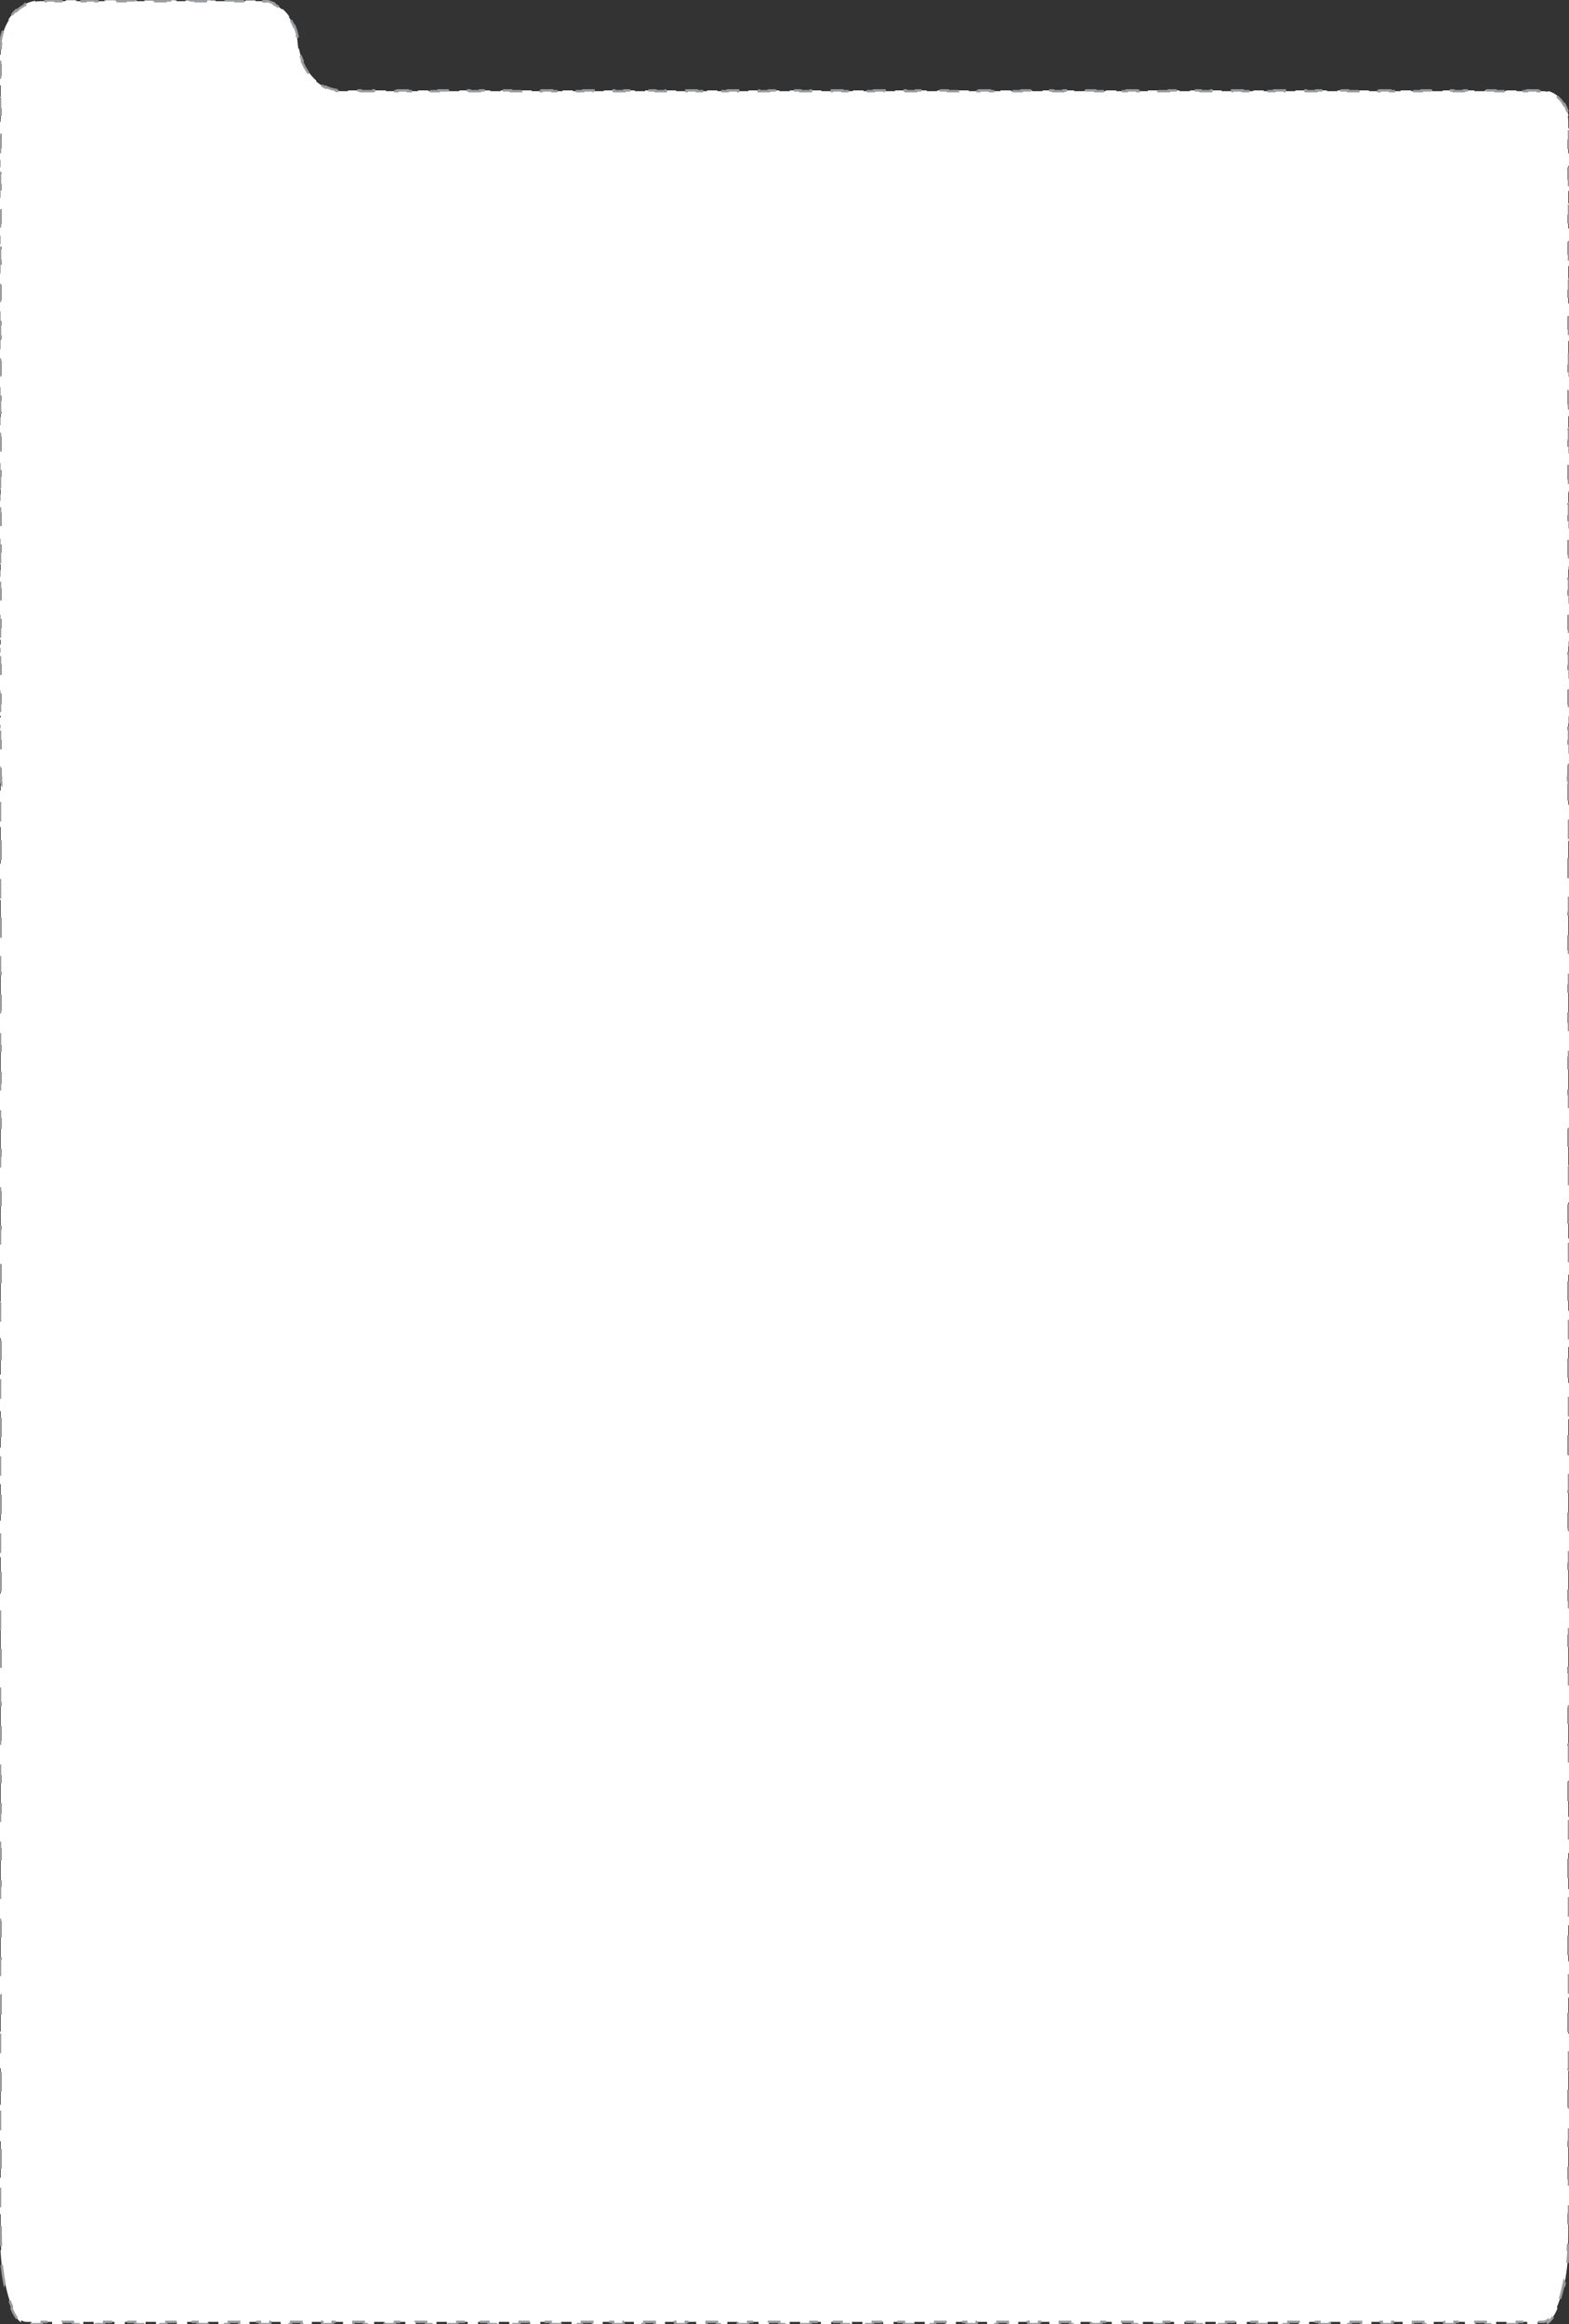
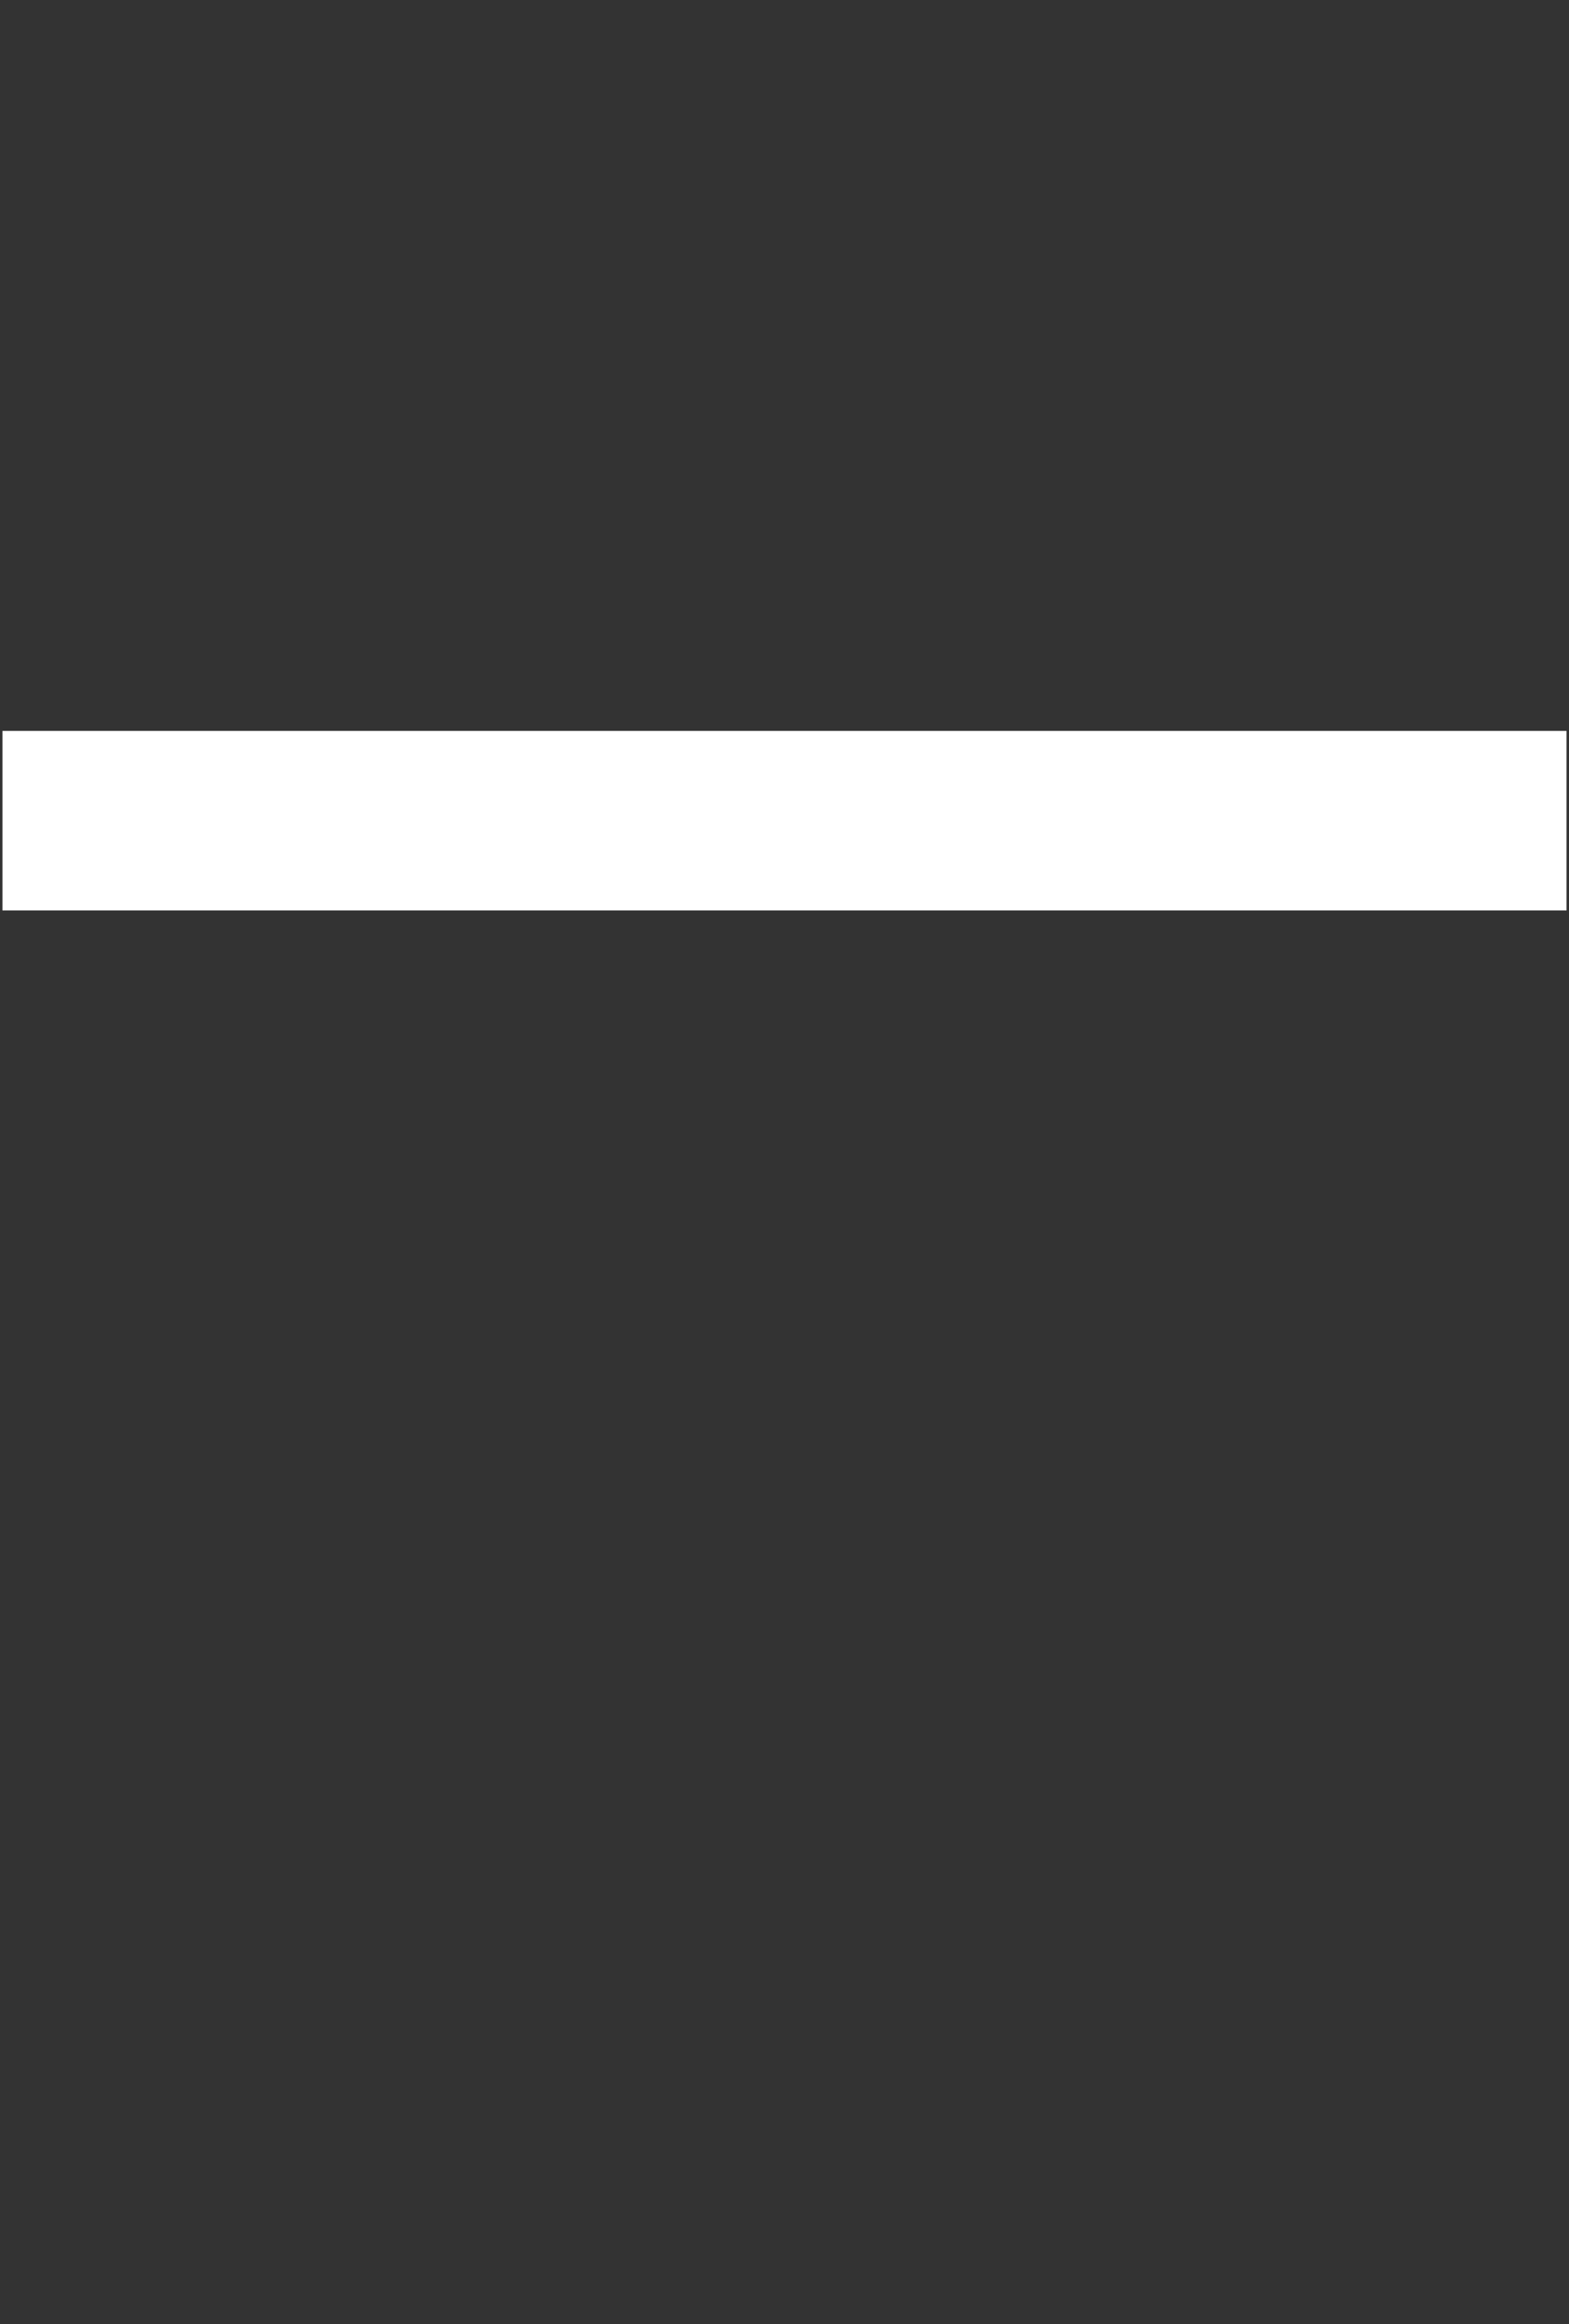
<svg xmlns="http://www.w3.org/2000/svg" width="641" height="949" viewBox="0 0 641 949" fill="none">
  <rect x="0" y="0" width="641" height="949" fill="#333333" stroke="none" />
  <g clip-path="url(#clip0_4_306)">
-     <path d="M0.267 58.489C0.267 55.961 0.314 53.472 0.405 51.031L0.14 50.91C0.33 45.793 0.711 40.886 1.257 36.277L1.503 36.636C2.052 31.995 2.771 27.663 3.633 23.734L3.421 23.164C4.303 19.144 5.331 15.54 6.478 12.451L6.641 13.194C7.762 10.175 8.998 7.655 10.323 5.731L10.22 4.866C11.536 2.956 12.936 1.621 14.396 0.954L14.431 1.882C15.127 1.564 15.838 1.399 16.559 1.399H18.602V0.463H22.686V1.399H26.771V0.463H30.856V1.399H34.941V0.463H39.026V1.399H43.111V0.463H47.196V1.399H51.281V0.463H55.365V1.399H59.45V0.463H63.535V1.399H67.62V0.463H71.705V1.399H75.79V0.463H79.874V1.399H83.959V0.463H88.045V1.399H92.129V0.463H96.214V1.399H100.299V0.463H104.384V1.399H106.426C107.06 1.399 107.686 1.536 108.301 1.801L108.333 0.872C109.619 1.428 110.858 2.537 112.03 4.133L111.933 5.005C113.109 6.607 114.216 8.707 115.231 11.236L115.386 10.473C116.425 13.063 117.37 16.093 118.199 19.491L117.996 20.099C118.805 23.418 119.5 27.093 120.06 31.055L120.299 30.639C120.857 34.587 121.283 38.813 121.554 43.252L121.294 43.449C121.424 45.571 121.518 47.742 121.574 49.955C121.641 52.583 121.753 55.161 121.908 57.682L122.169 57.485C122.482 62.589 122.971 67.45 123.613 71.989L123.373 72.405C124.038 77.111 124.864 81.477 125.825 85.419L126.028 84.811C126.981 88.718 128.068 92.203 129.264 95.18L129.109 95.943C130.314 98.947 131.629 101.442 133.026 103.345L133.122 102.472C134.47 104.308 135.895 105.583 137.374 106.222L137.341 107.151C138.071 107.466 138.814 107.628 139.567 107.628H142.152V106.692H147.323V107.628H152.494V106.692H157.665V107.628H160.25H162.358V106.692H166.576V107.628H170.793V106.692H175.01V107.628H179.227V106.692H183.444V107.628H187.661V106.692H191.879V107.628H196.095V106.692H200.312V107.628H204.53V106.692H208.746V107.628H212.964V106.692H217.181V107.628H221.398V106.692H225.615V107.628H229.832V106.692H234.049V107.628H238.267V106.692H242.483V107.628H246.701V106.692H250.918V107.628H255.135V106.692H259.352V107.628H263.569V106.692H267.786V107.628H272.003V106.692H276.22V107.628H280.437V106.692H284.655V107.628H288.871V106.692H293.089V107.628H297.306V106.692H301.523V107.628H305.74V106.692H309.957V107.628H314.174V106.692H318.392V107.628H320.5H322.652V106.692H326.954V107.628H331.258V106.692H335.56V107.628H339.864V106.692H344.167V107.628H348.47V106.692H352.773V107.628H357.075V106.692H361.379V107.628H365.681V106.692H369.985V107.628H374.287V106.692H378.591V107.628H382.894V106.692H387.197V107.628H391.5V106.692H395.802V107.628H400.106V106.692H404.408V107.628H408.712V106.692H413.014V107.628H417.318V106.692H421.621V107.628H425.924V106.692H430.227V107.628H434.53V106.692H438.833V107.628H443.136V106.692H447.439V107.628H451.741V106.692H456.045V107.628H460.348V106.692H464.651V107.628H468.954V106.692H473.257V107.628H477.56V106.692H481.863V107.628H486.166V106.692H490.469V107.628H494.772V106.692H499.075V107.628H503.378V106.692H507.681V107.628H511.984V106.692H516.287V107.628H520.59V106.692H524.893V107.628H529.196V106.692H533.499V107.628H537.804V106.692H542.104V107.628H546.41V106.692H550.71V107.628H555.015V106.692H559.315V107.628H563.621V106.692H567.921V107.628H572.226V106.692H576.531V107.628H580.831V106.692H585.137V107.628H589.437V106.692H593.742V107.628H598.042V106.692H602.348V107.628H606.648V106.692H610.953V107.628H615.258V106.692H619.559V107.628H623.864V106.692H628.164V107.628H630.317C631.011 107.628 631.695 107.867 632.352 108.323L632.4 107.405C633.805 108.376 635.108 110.308 636.251 112.997L636.102 113.775C637.239 116.44 638.217 119.868 638.981 123.849L639.2 123.328C639.969 127.345 640.519 131.91 640.797 136.822L640.535 137.003C640.663 139.307 640.733 141.689 640.733 144.128V151.507H641V166.266H640.733V181.024H641V195.782H640.733V210.541H641V225.299H640.733V240.058H641V254.815H640.733V269.574H641V284.333H640.733V299.09H641V313.849H640.733V328.609H641V343.366H640.733V358.125H641V372.882H640.733V387.641H641V402.4H640.733V417.158H641V431.917H640.733V446.674H641V461.433H640.733V476.192H641V490.949H640.733V505.708H641V520.468H640.733V535.225H641V549.984H640.733V564.741H641V579.5H640.733V594.259H641V609.017H640.733V623.776H641V638.533H640.733V653.292H641V668.051H640.733V682.808H641V697.567H640.733V712.325H641V727.084H640.733V741.843H641V756.6H640.733V771.359H641V786.118H640.733V800.875H641V815.635H640.733V830.392H641V845.151H640.733V859.91H641V874.667H640.733V889.426H641V904.184H640.733V911.564C640.733 914.003 640.663 916.384 640.535 918.688L640.797 918.87C640.519 923.781 639.969 928.347 639.2 932.363L638.981 931.843C638.217 935.824 637.239 939.252 636.102 941.917L636.251 942.694C635.108 945.384 633.805 947.315 632.4 948.287L632.352 947.37C631.695 947.824 631.011 948.064 630.317 948.064H628.196V949H623.949V948.064H619.708V949H615.461V948.064H611.22V949H606.974V948.064H602.732V949H598.486V948.064H594.244V949H589.998V948.064H585.756V949H581.51V948.064H577.263V949H573.022V948.064H568.775V949H564.534V948.064H560.287V949H556.046V948.064H551.799V949H547.558V948.064H543.312V949H539.07V948.064H534.824V949H530.581V948.064H526.337V949H522.093V948.064H517.849V949H513.605V948.064H509.361V949H505.117V948.064H500.873V949H496.629V948.064H492.385V949H488.141V948.064H483.896V949H479.652V948.064H475.408V949H471.164V948.064H466.92V949H462.676V948.064H458.432V949H454.188V948.064H449.944V949H445.7V948.064H441.456V949H437.212V948.064H432.968V949H428.724V948.064H424.48V949H420.236V948.064H415.991V949H411.747V948.064H407.503V949H403.259V948.064H399.016V949H394.771V948.064H390.527V949H386.283V948.064H382.039V949H377.795V948.064H373.551V949H369.307V948.064H365.063V949H360.819V948.064H356.575V949H352.331V948.064H348.086V949H343.843V948.064H339.599V949H335.355V948.064H331.111V949H326.866V948.064H322.622V949H318.378V948.064H314.134V949H309.89V948.064H305.646V949H301.402V948.064H297.158V949H292.914V948.064H288.67V949H284.426V948.064H280.182V949H275.938V948.064H271.694V949H267.45V948.064H263.206V949H258.961V948.064H254.717V949H250.473V948.064H246.229V949H241.986V948.064H237.741V949H233.497V948.064H229.253V949H225.009V948.064H220.765V949H216.521V948.064H212.277V949H208.033V948.064H203.789V949H199.545V948.064H195.3V949H191.056V948.064H186.812V949H182.569V948.064H178.325V949H174.081V948.064H169.836V949H165.592V948.064H161.348V949H157.104V948.064H152.86V949H148.616V948.064H144.372V949H140.128V948.064H135.884V949H131.64V948.064H127.396V949H123.152V948.064H118.908V949H114.664V948.064H110.42V949H106.175V948.064H101.931V949H97.687V948.064H93.443V949H89.199V948.064H84.956V949H80.711V948.064H76.467V949H72.223V948.064H67.979V949H63.735V948.064H59.491V949H55.247V948.064H51.003V949H46.759V948.064H42.515V949H38.27V948.064H34.026V949H29.782V948.064H25.538V949H21.294V948.064H17.05V949H12.806V948.064H10.683C9.987 948.064 9.308 947.824 8.65 947.37L8.598 948.287C7.197 947.315 5.894 945.384 4.747 942.694L4.896 941.917C3.76 939.252 2.782 935.824 2.021 931.843L1.799 932.363C1.032 928.347 0.481 923.781 0.203 918.87L0.465 918.688C0.335 916.384 0.267 914.003 0.267 911.564V904.111H0V889.205H0.267V874.3H0V859.397H0.267V844.492H0V829.587H0.267V814.682H0V799.777H0.267V784.872H0V769.966H0.267V755.061H0V740.156H0.267V725.251H0V710.346H0.267V695.441H0V680.536H0.267V665.631H0V650.726H0.267V635.821H0V620.915H0.267V606.01H0V591.105H0.267V576.2H0V561.295H0.267V546.39H0V531.485H0.267V516.58H0V501.675H0.267V486.77H0V471.865H0.267V456.959H0V442.054H0.267V427.151H0V412.246H0.267V397.341H0V382.436H0.267V367.531H0V352.626H0.267V337.72H0V322.815H0.267V307.91H0V293.005H0.267V278.1H0V263.195H0.267V248.29H0V233.385H0.267V218.48H0V203.575H0.267V188.669H0V173.765H0.267V158.86H0V143.955H0.267V129.05H0V114.145H0.267V106.692V100.667H0V88.616H0.267V76.565H0V64.514H0.267V58.489Z" fill="white" stroke="#9A9D9F" stroke-dasharray="8 8" />
    <g clip-path="url(#clip1_4_306)">
-       <path d="M0.267 20.239C0.267 19.364 0.314 18.503 0.405 17.659L0.14 17.617C0.33 15.846 0.711 14.148 1.257 12.553L1.503 12.677C2.052 11.071 2.771 9.572 3.633 8.213L3.421 8.016C4.303 6.625 5.331 5.378 6.478 4.309L6.641 4.566C7.762 3.521 8.998 2.649 10.323 1.983L10.22 1.684C11.536 1.023 12.936 0.561 14.396 0.33L14.431 0.651C15.127 0.541 15.838 0.484 16.559 0.484H18.602V0.161H22.686V0.484H26.771V0.161H30.856V0.484H34.941V0.161H39.026V0.484H43.111V0.161H47.196V0.484H51.281V0.161H55.365V0.484H59.45V0.161H63.535V0.484H67.62V0.161H71.705V0.484H75.79V0.161H79.874V0.484H83.959V0.161H88.045V0.484H92.129V0.161H96.214V0.484H100.299V0.161H104.384V0.484H106.426C107.06 0.484 107.686 0.532 108.301 0.623L108.333 0.302C109.619 0.494 110.858 0.878 112.03 1.43L111.933 1.732C113.109 2.286 114.216 3.013 115.231 3.888L115.386 3.624C116.425 4.52 117.37 5.569 118.199 6.744L117.996 6.955C118.805 8.103 119.5 9.375 120.06 10.746L120.299 10.602C120.857 11.968 121.283 13.431 121.554 14.967L121.294 15.035C121.424 15.769 121.518 16.52 121.574 17.286C121.642 18.195 121.753 19.087 121.908 19.96L122.169 19.892C122.482 21.658 122.971 23.34 123.613 24.911L123.373 25.054C124.038 26.683 124.864 28.194 125.825 29.557L126.028 29.347C126.981 30.699 128.068 31.905 129.264 32.935L129.109 33.199C130.314 34.239 131.629 35.102 133.026 35.76L133.122 35.458C134.47 36.094 135.895 36.535 137.374 36.756L137.341 37.077C138.071 37.186 138.814 37.242 139.567 37.242H142.152V36.919H147.323V37.242H152.494V36.919H157.665V37.242H160.25H162.358V36.919H166.576V37.242H170.793V36.919H175.01V37.242H179.227V36.919H183.444V37.242H187.661V36.919H191.879V37.242H196.095V36.919H200.313V37.242H204.53V36.919H208.746V37.242H212.964V36.919H217.181V37.242H221.398V36.919H225.615V37.242H229.832V36.919H234.049V37.242H238.267V36.919H242.483V37.242H246.701V36.919H250.918V37.242H255.135V36.919H259.352V37.242H263.569V36.919H267.786V37.242H272.003V36.919H276.22V37.242H280.438V36.919H284.655V37.242H288.871V36.919H293.089V37.242H297.306V36.919H301.523V37.242H305.74V36.919H309.957V37.242H314.174V36.919H318.392V37.242H320.5H322.652V36.919H326.954V37.242H331.258V36.919H335.56V37.242H339.864V36.919H344.167V37.242H348.47V36.919H352.773V37.242H357.075V36.919H361.379V37.242H365.681V36.919H369.985V37.242H374.287V36.919H378.591V37.242H382.894V36.919H387.197V37.242H391.5V36.919H395.803V37.242H400.106V36.919H404.409V37.242H408.712V36.919H413.014V37.242H417.318V36.919H421.621V37.242H425.924V36.919H430.227V37.242H434.53V36.919H438.833V37.242H443.136V36.919H447.439V37.242H451.742V36.919H456.045V37.242H460.348V36.919H464.651V37.242H468.954V36.919H473.257V37.242H477.56V36.919H481.863V37.242H486.166V36.919H490.469V37.242H494.772V36.919H499.075V37.242H503.378V36.919H507.681V37.242H511.984V36.919H516.287V37.242H520.59V36.919H524.893V37.242H529.196V36.919H533.499V37.242H537.804V36.919H542.104V37.242H546.41V36.919H550.71V37.242H555.015V36.919H559.315V37.242H563.621V36.919H567.921V37.242H572.226V36.919H576.531V37.242H580.831V36.919H585.137V37.242H589.437V36.919H593.742V37.242H598.042V36.919H602.348V37.242H606.648V36.919H610.953V37.242H615.259V36.919H619.559V37.242H623.864V36.919H628.164V37.242H630.317C631.011 37.242 631.695 37.325 632.352 37.483L632.4 37.165C633.805 37.501 635.108 38.17 636.251 39.1L636.102 39.37C637.239 40.292 638.217 41.478 638.981 42.855L639.2 42.675C639.969 44.065 640.519 45.645 640.797 47.344L640.535 47.407C640.664 48.204 640.733 49.029 640.733 49.873V52.426H641V57.533H640.733V62.64H641V67.746H640.733V72.853H641V77.96H640.733V83.067H641V88.173H640.733V93.28H641V98.388H640.733V103.494H641V108.601H640.733V113.708H641V118.814H640.733V123.922H641V129.028H640.733V134.135H641V139.242H640.733V144.349H641V149.456H640.733V154.562H641V159.669H640.733V164.776H641V169.883H640.733V174.99H641V180.097H640.733V185.203H641V190.31H640.733V195.417H641V200.524H640.733V205.631H641V210.737H640.733V215.844H641V220.951H640.733V226.058H641V231.165H640.733V236.271H641V241.378H640.733V246.485H641V251.592H640.733V256.699H641V261.805H640.733V266.912H641V272.019H640.733V277.126H641V282.233H640.733V287.339H641V292.446H640.733V297.553H641V302.66H640.733V307.767H641V312.873H640.733V315.427C640.733 316.271 640.664 317.095 640.535 317.892L640.797 317.955C640.519 319.655 639.969 321.234 639.2 322.624L638.981 322.444C638.217 323.822 637.239 325.008 636.102 325.93L636.251 326.199C635.108 327.13 633.805 327.798 632.4 328.134L632.352 327.817C631.695 327.974 631.011 328.057 630.317 328.057H628.196V328.381H623.949V328.057H619.708V328.381H615.461V328.057H611.22V328.381H606.974V328.057H602.732V328.381H598.486V328.057H594.244V328.381H589.998V328.057H585.756V328.381H581.51V328.057H577.263V328.381H573.022V328.057H568.775V328.381H564.534V328.057H560.287V328.381H556.046V328.057H551.8V328.381H547.558V328.057H543.312V328.381H539.07V328.057H534.824V328.381H530.581V328.057H526.337V328.381H522.093V328.057H517.849V328.381H513.605V328.057H509.361V328.381H505.117V328.057H500.873V328.381H496.629V328.057H492.385V328.381H488.141V328.057H483.896V328.381H479.652V328.057H475.408V328.381H471.164V328.057H466.92V328.381H462.676V328.057H458.432V328.381H454.188V328.057H449.944V328.381H445.7V328.057H441.456V328.381H437.212V328.057H432.968V328.381H428.724V328.057H424.48V328.381H420.236V328.057H415.991V328.381H411.747V328.057H407.503V328.381H403.26V328.057H399.016V328.381H394.771V328.057H390.527V328.381H386.283V328.057H382.039V328.381H377.795V328.057H373.551V328.381H369.307V328.057H365.063V328.381H360.819V328.057H356.575V328.381H352.331V328.057H348.087V328.381H343.843V328.057H339.599V328.381H335.355V328.057H331.111V328.381H326.866V328.057H322.622V328.381H318.378V328.057H314.134V328.381H309.89V328.057H305.646V328.381H301.402V328.057H297.158V328.381H292.914V328.057H288.67V328.381H284.426V328.057H280.182V328.381H275.938V328.057H271.694V328.381H267.45V328.057H263.206V328.381H258.961V328.057H254.717V328.381H250.473V328.057H246.229V328.381H241.986V328.057H237.741V328.381H233.497V328.057H229.253V328.381H225.009V328.057H220.765V328.381H216.521V328.057H212.277V328.381H208.033V328.057H203.789V328.381H199.545V328.057H195.3V328.381H191.056V328.057H186.813V328.381H182.569V328.057H178.325V328.381H174.081V328.057H169.836V328.381H165.592V328.057H161.348V328.381H157.104V328.057H152.86V328.381H148.616V328.057H144.372V328.381H140.128V328.057H135.884V328.381H131.64V328.057H127.396V328.381H123.152V328.057H118.908V328.381H114.664V328.057H110.42V328.381H106.175V328.057H101.931V328.381H97.687V328.057H93.443V328.381H89.199V328.057H84.956V328.381H80.711V328.057H76.467V328.381H72.223V328.057H67.979V328.381H63.735V328.057H59.491V328.381H55.247V328.057H51.003V328.381H46.759V328.057H42.515V328.381H38.27V328.057H34.026V328.381H29.782V328.057H25.538V328.381H21.294V328.057H17.05V328.381H12.806V328.057H10.683C9.987 328.057 9.308 327.974 8.65 327.817L8.598 328.134C7.197 327.798 5.894 327.13 4.747 326.199L4.896 325.93C3.76 325.008 2.782 323.822 2.021 322.444L1.799 322.624C1.032 321.234 0.481 319.655 0.203 317.955L0.465 317.892C0.335 317.095 0.267 316.271 0.267 315.427V312.848H0V307.69H0.267V302.533H0V297.376H0.267V292.218H0V287.061H0.267V281.903H0V276.746H0.267V271.588H0V266.43H0.267V261.273H0V256.115H0.267V250.958H0V245.8H0.267V240.642H0V235.485H0.267V230.327H0V225.17H0.267V220.012H0V214.855H0.267V209.697H0V204.539H0.267V199.382H0V194.224H0.267V189.067H0V183.909H0.267V178.751H0V173.594H0.267V168.436H0V163.279H0.267V158.121H0V152.963H0.267V147.807H0V142.649H0.267V137.491H0V132.334H0.267V127.176H0V122.019H0.267V116.861H0V111.703H0.267V106.546H0V101.388H0.267V96.231H0V91.073H0.267V85.915H0V80.758H0.267V75.6H0V70.443H0.267V65.285H0V60.128H0.267V54.97H0V49.813H0.267V44.655H0V39.498H0.267V36.919V34.834H0V30.664H0.267V26.494H0V22.324H0.267V20.239Z" fill="white" stroke="#9A9D9F" stroke-dasharray="8 8" />
-     </g>
+       </g>
    <rect x="1" y="298.434" width="639" height="73.318" fill="white" />
  </g>
  <defs>
    <clipPath id="clip0_4_306">
      <rect width="641" height="949" fill="white" />
    </clipPath>
    <clipPath id="clip1_4_306">
      <rect width="641" height="328.381" fill="white" />
    </clipPath>
  </defs>
</svg>